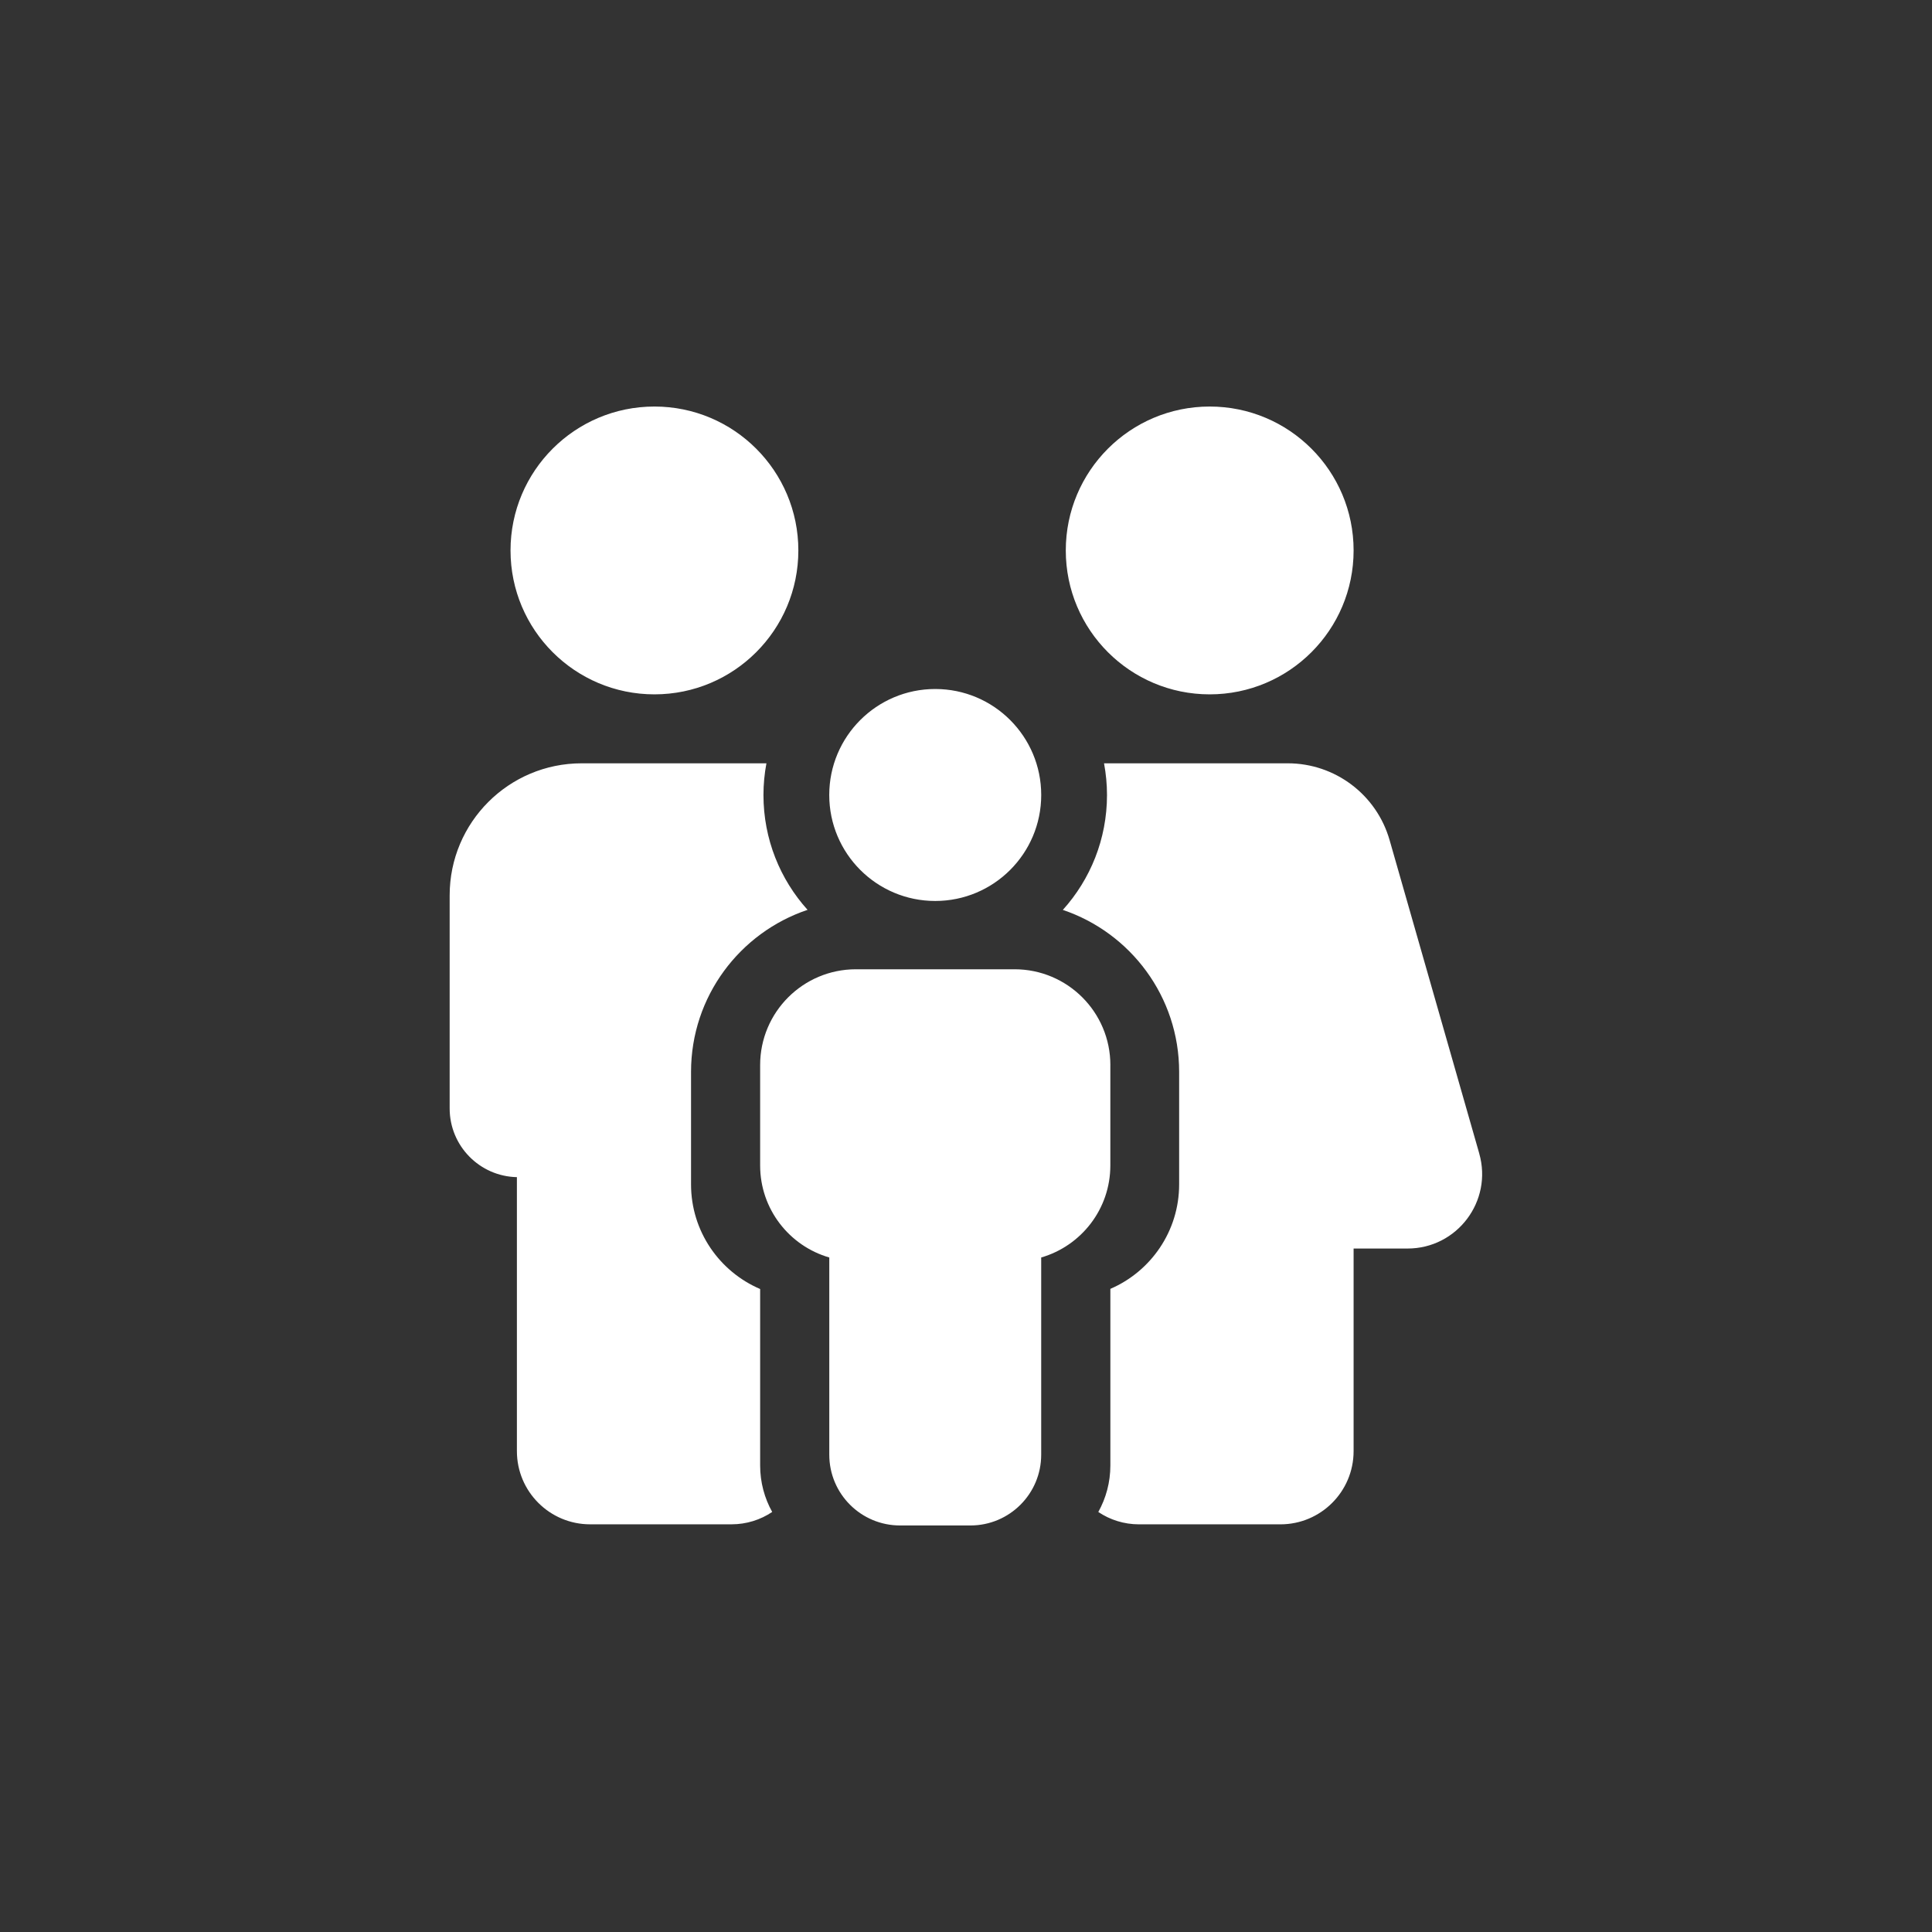
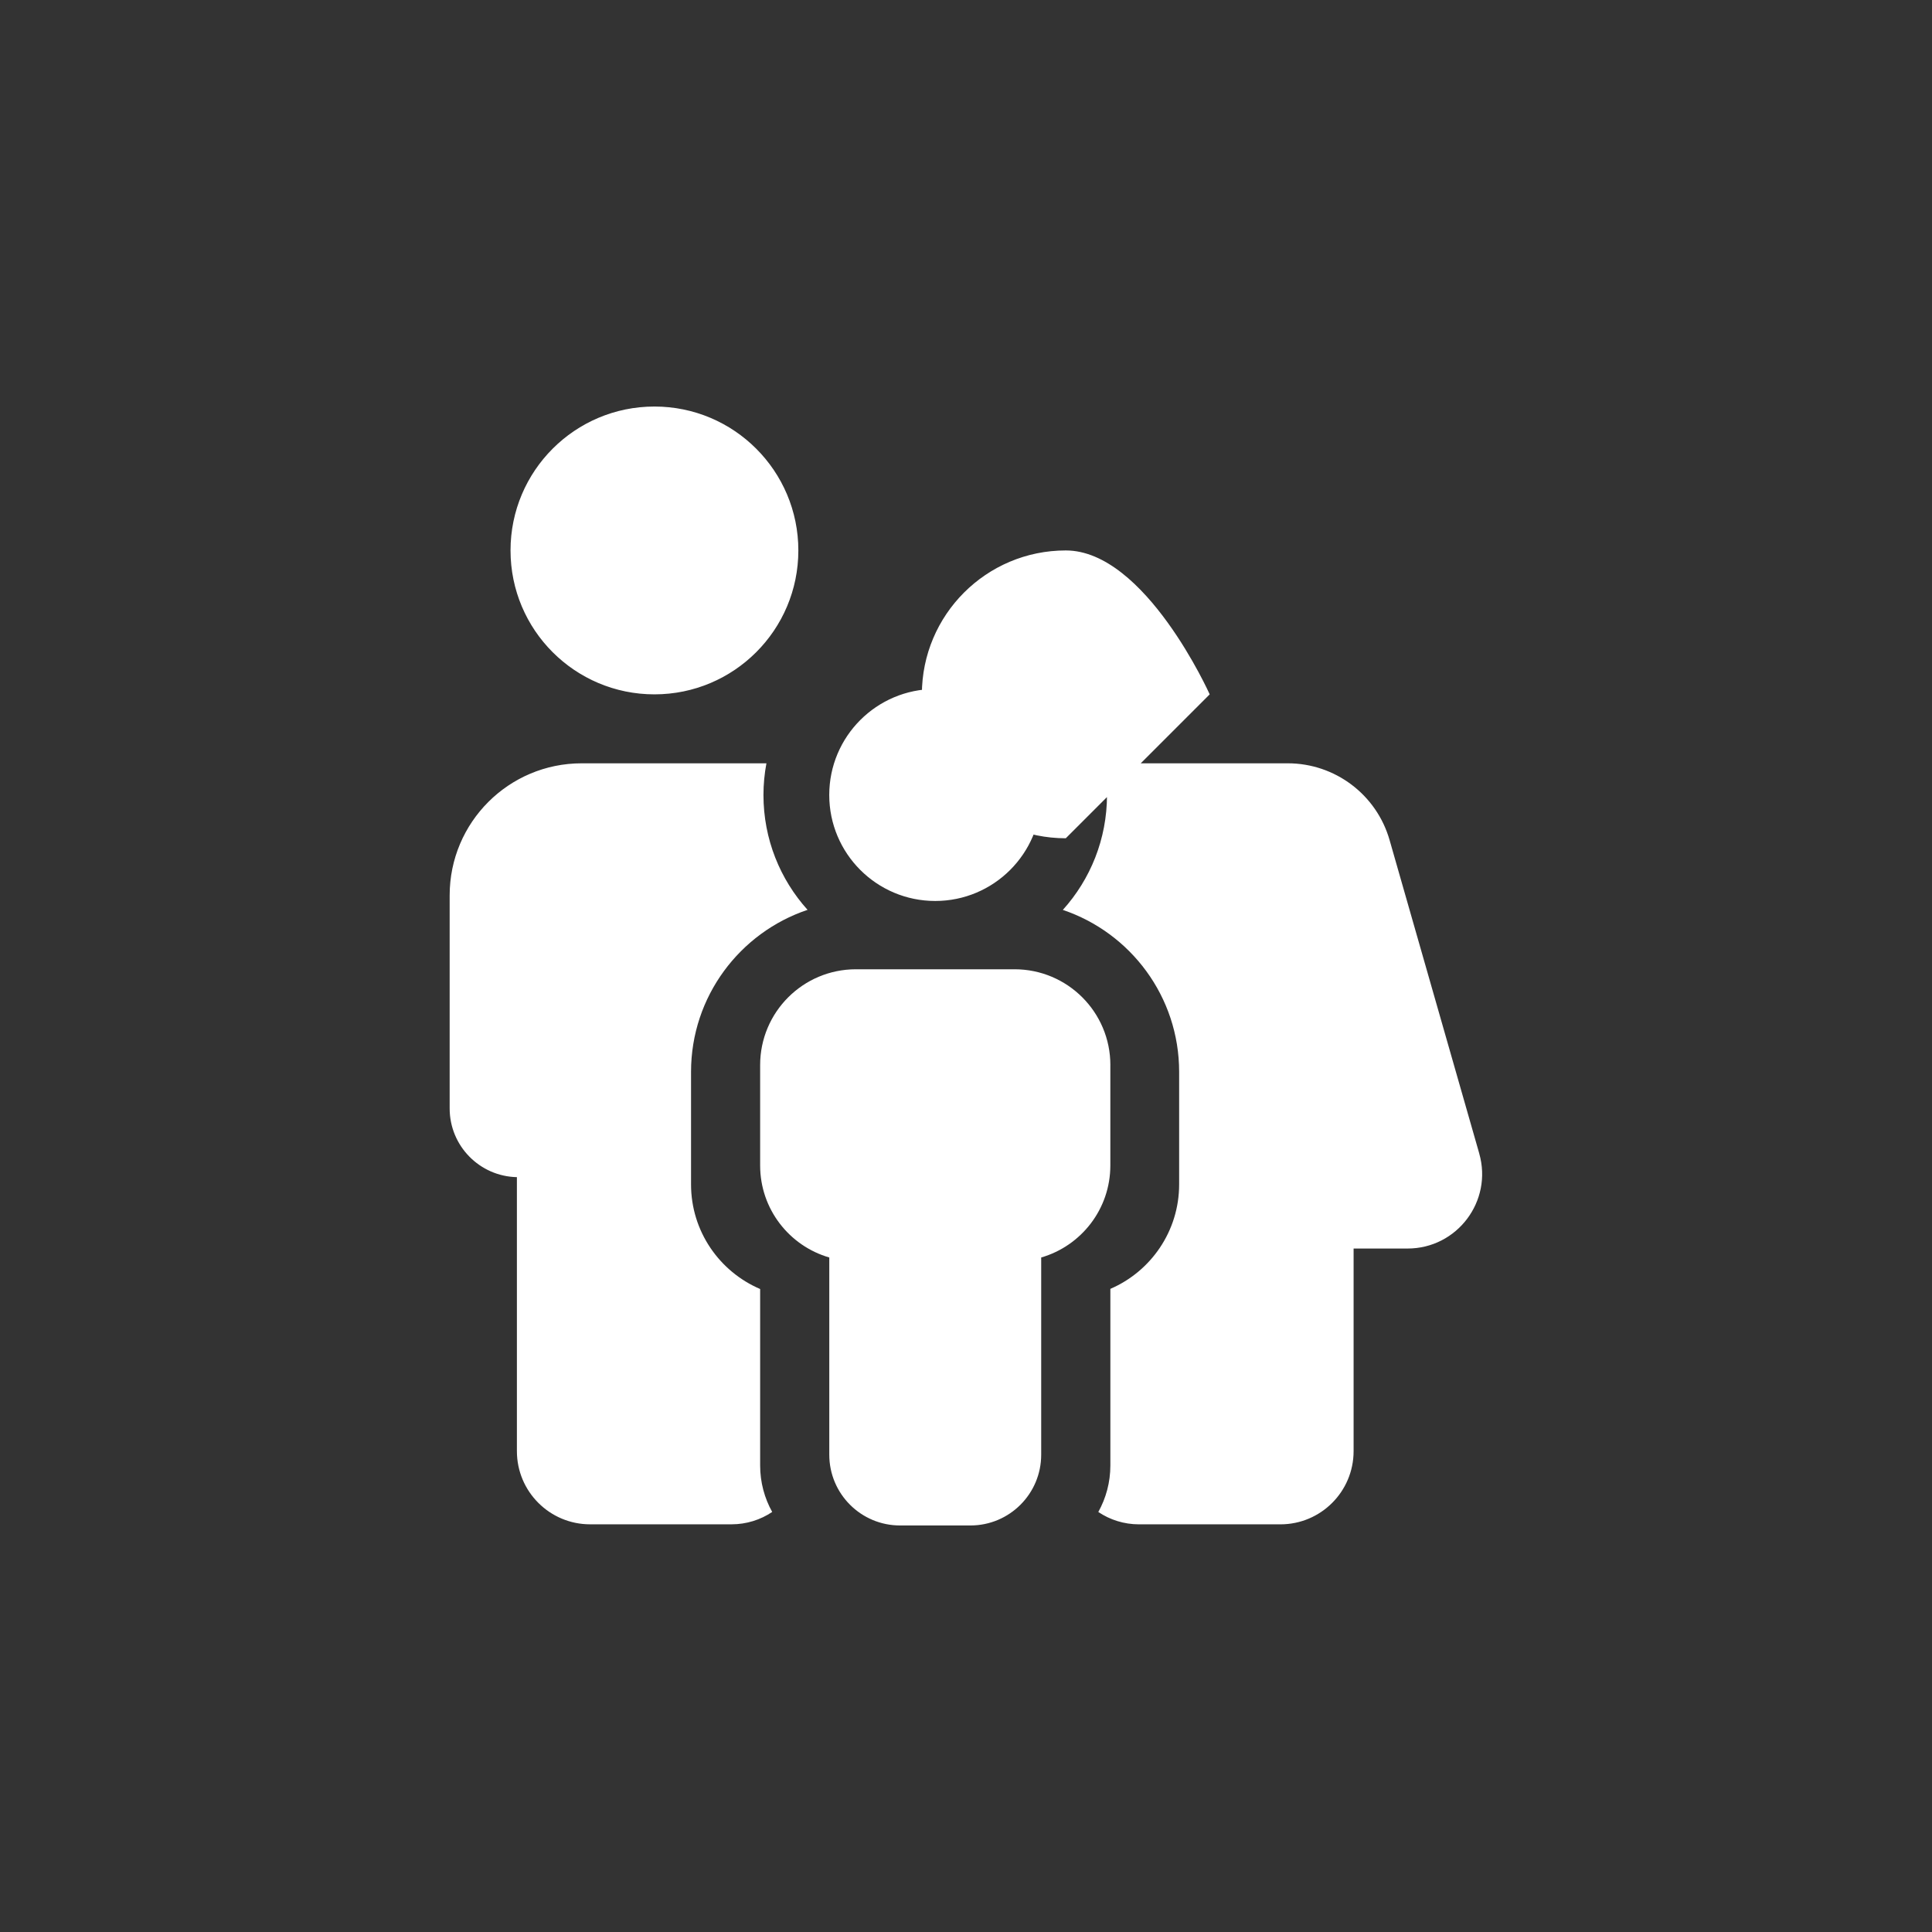
<svg xmlns="http://www.w3.org/2000/svg" viewBox="0 0 891.02 891.02">
  <rect x="0" y="0" width="891.02" height="891.02" fill="#333333" stroke="none" />
  <defs>
    <style>.cls-1{fill:none;}.cls-2{fill:#fff;}</style>
  </defs>
  <g id="Layer_1">
-     <path class="cls-2" d="M301.82,320.23c36.65,0,66.37-29.71,66.37-66.37s-29.71-66.37-66.37-66.37-66.37,29.71-66.37,66.37,29.71,66.37,66.37,66.37ZM431.32,415.52c26.99,0,48.88-21.88,48.88-48.88s-21.88-48.88-48.88-48.88-48.88,21.88-48.88,48.88,21.88,48.88,48.88,48.88ZM557.9,320.23c36.65,0,66.37-29.71,66.37-66.37s-29.71-66.37-66.37-66.37-66.37,29.71-66.37,66.37,29.71,66.37,66.37,66.37ZM682.22,531.99l-41.35-144.54c-6-20.97-25.16-35.42-46.97-35.42h-84.73c.88,4.74,1.37,9.61,1.37,14.6,0,20.39-7.71,38.98-20.37,53.01,31.18,10.51,53.64,39.97,53.64,74.7v51.88c0,21.61-13.06,40.15-31.72,48.19v81.44c0,7.79-2.02,15.1-5.56,21.46,5.37,3.6,11.82,5.7,18.77,5.7h65.21c18.65,0,33.76-15.12,33.76-33.76v-93.44h24.9c22.84,0,39.32-21.86,33.04-43.82ZM512.09,491.2c0-24.4-19.78-44.18-44.18-44.18h-73.16c-24.4,0-44.18,19.78-44.18,44.18v46.3c0,20.13,13.47,37.11,31.89,42.44v90.96c0,18.02,14.61,32.63,32.63,32.63h32.47c18.02,0,32.63-14.61,32.63-32.63v-90.96c18.42-5.33,31.89-22.3,31.89-42.44v-46.3ZM350.57,638.65v-44.17c-18.73-8.01-31.87-26.59-31.87-48.26v-51.88c0-34.76,22.51-64.25,53.74-74.73-12.64-14.03-20.34-32.61-20.34-52.98,0-4.99.48-9.87,1.37-14.6h-85.21c-33.63,0-60.88,27.26-60.88,60.88v98.29c0,17.28,13.82,31.32,31.01,31.69v126.35c0,18.65,15.12,33.76,33.76,33.76h65.21c6.95,0,13.4-2.1,18.77-5.7-3.54-6.35-5.56-13.67-5.56-21.46v-37.21Z" />
+     <path class="cls-2" d="M301.82,320.23c36.65,0,66.37-29.71,66.37-66.37s-29.71-66.37-66.37-66.37-66.37,29.71-66.37,66.37,29.71,66.37,66.37,66.37ZM431.32,415.52c26.99,0,48.88-21.88,48.88-48.88s-21.88-48.88-48.88-48.88-48.88,21.88-48.88,48.88,21.88,48.88,48.88,48.88ZM557.9,320.23s-29.71-66.37-66.37-66.37-66.37,29.71-66.37,66.37,29.71,66.37,66.37,66.37ZM682.22,531.99l-41.35-144.54c-6-20.97-25.16-35.42-46.97-35.42h-84.73c.88,4.74,1.37,9.61,1.37,14.6,0,20.39-7.71,38.98-20.37,53.01,31.18,10.51,53.64,39.97,53.64,74.7v51.88c0,21.61-13.06,40.15-31.72,48.19v81.44c0,7.79-2.02,15.1-5.56,21.46,5.37,3.6,11.82,5.7,18.77,5.7h65.21c18.65,0,33.76-15.12,33.76-33.76v-93.44h24.9c22.84,0,39.32-21.86,33.04-43.82ZM512.09,491.2c0-24.4-19.78-44.18-44.18-44.18h-73.16c-24.4,0-44.18,19.78-44.18,44.18v46.3c0,20.13,13.47,37.11,31.89,42.44v90.96c0,18.02,14.61,32.63,32.63,32.63h32.47c18.02,0,32.63-14.61,32.63-32.63v-90.96c18.42-5.33,31.89-22.3,31.89-42.44v-46.3ZM350.57,638.65v-44.17c-18.73-8.01-31.87-26.59-31.87-48.26v-51.88c0-34.76,22.51-64.25,53.74-74.73-12.64-14.03-20.34-32.61-20.34-52.98,0-4.99.48-9.87,1.37-14.6h-85.21c-33.63,0-60.88,27.26-60.88,60.88v98.29c0,17.28,13.82,31.32,31.01,31.69v126.35c0,18.65,15.12,33.76,33.76,33.76h65.21c6.95,0,13.4-2.1,18.77-5.7-3.54-6.35-5.56-13.67-5.56-21.46v-37.21Z" />
  </g>
  <g id="Layer_2">
-     <rect class="cls-1" width="891.02" height="891.02" />
-   </g>
+     </g>
</svg>